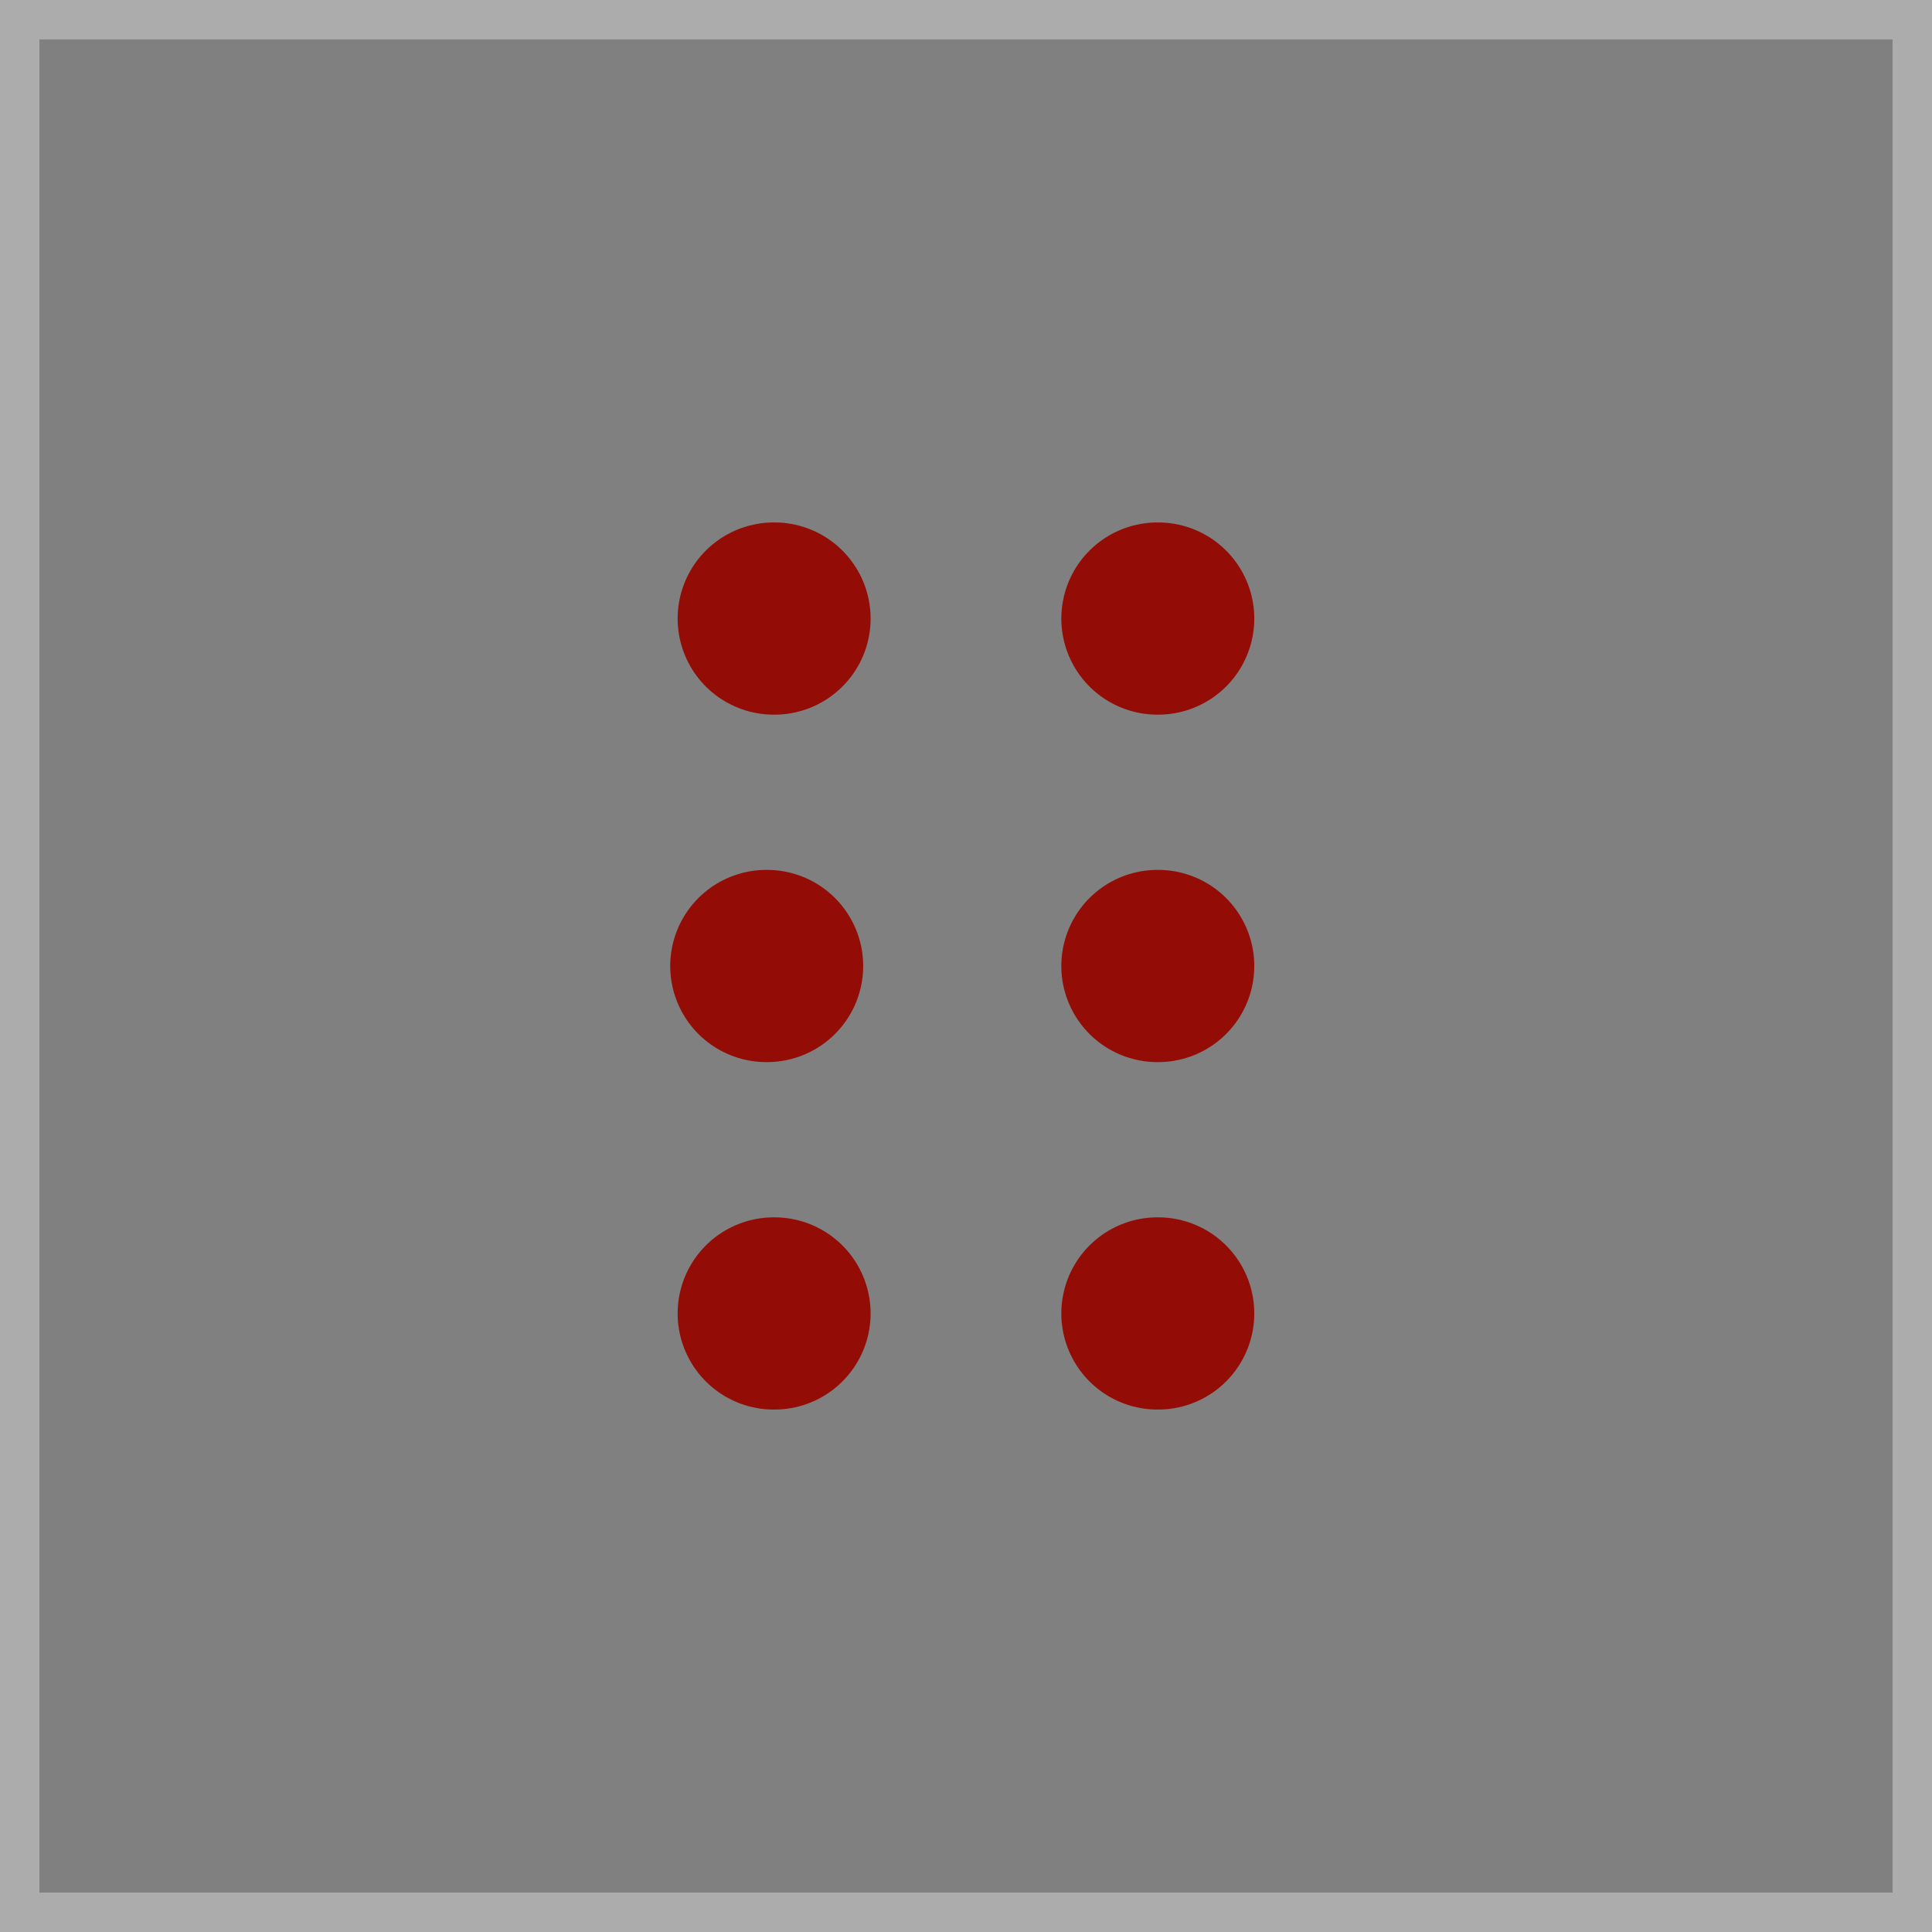
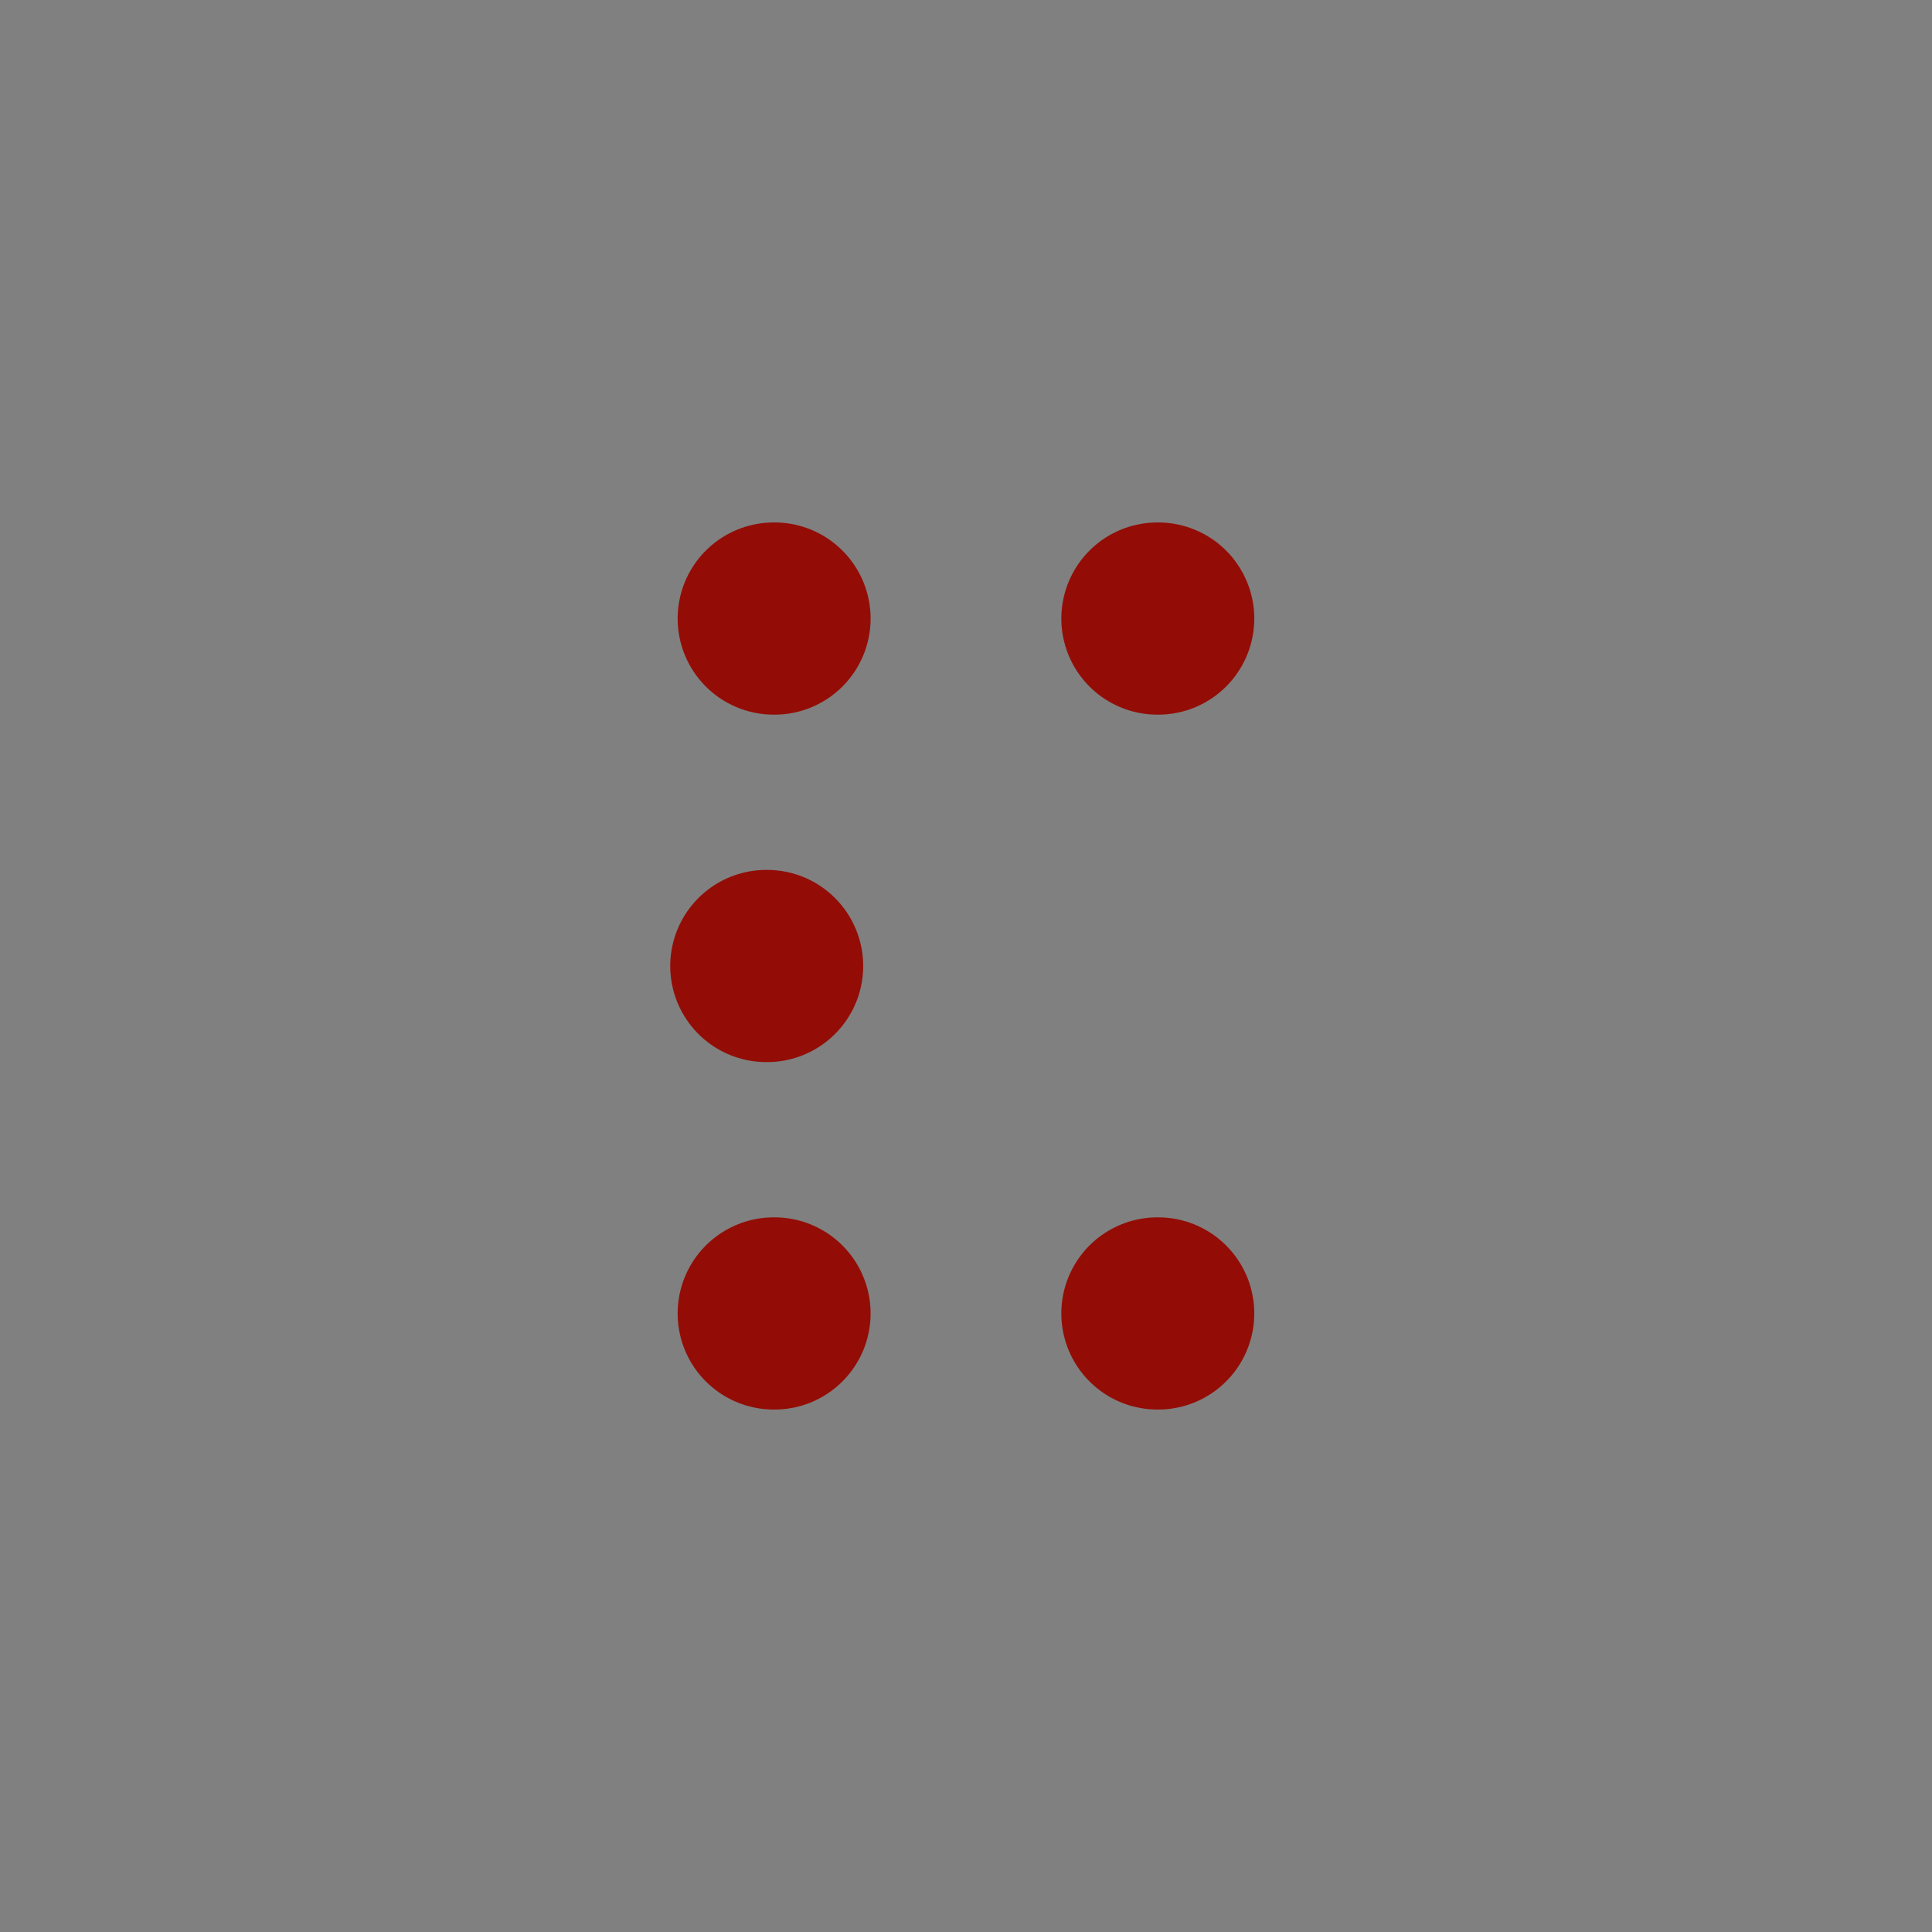
<svg xmlns="http://www.w3.org/2000/svg" width="49" height="49" viewBox="0 0 49 49" fill="none">
  <rect x="0" y="0" width="49" height="49" fill="#808080" stroke="none" />
-   <rect x="0.5" y="0.5" width="48" height="48" stroke="#EDEDED" stroke-opacity="0.4" />
-   <path d="M19.643 15.688H19.624M29.374 15.688H29.355M19.455 24.5H19.436M29.374 24.5H29.355M19.643 33.312H19.624M29.374 33.312H29.355" stroke="#930D06" stroke-width="4.875" stroke-linecap="round" />
+   <path d="M19.643 15.688H19.624M29.374 15.688H29.355M19.455 24.5H19.436M29.374 24.5M19.643 33.312H19.624M29.374 33.312H29.355" stroke="#930D06" stroke-width="4.875" stroke-linecap="round" />
</svg>